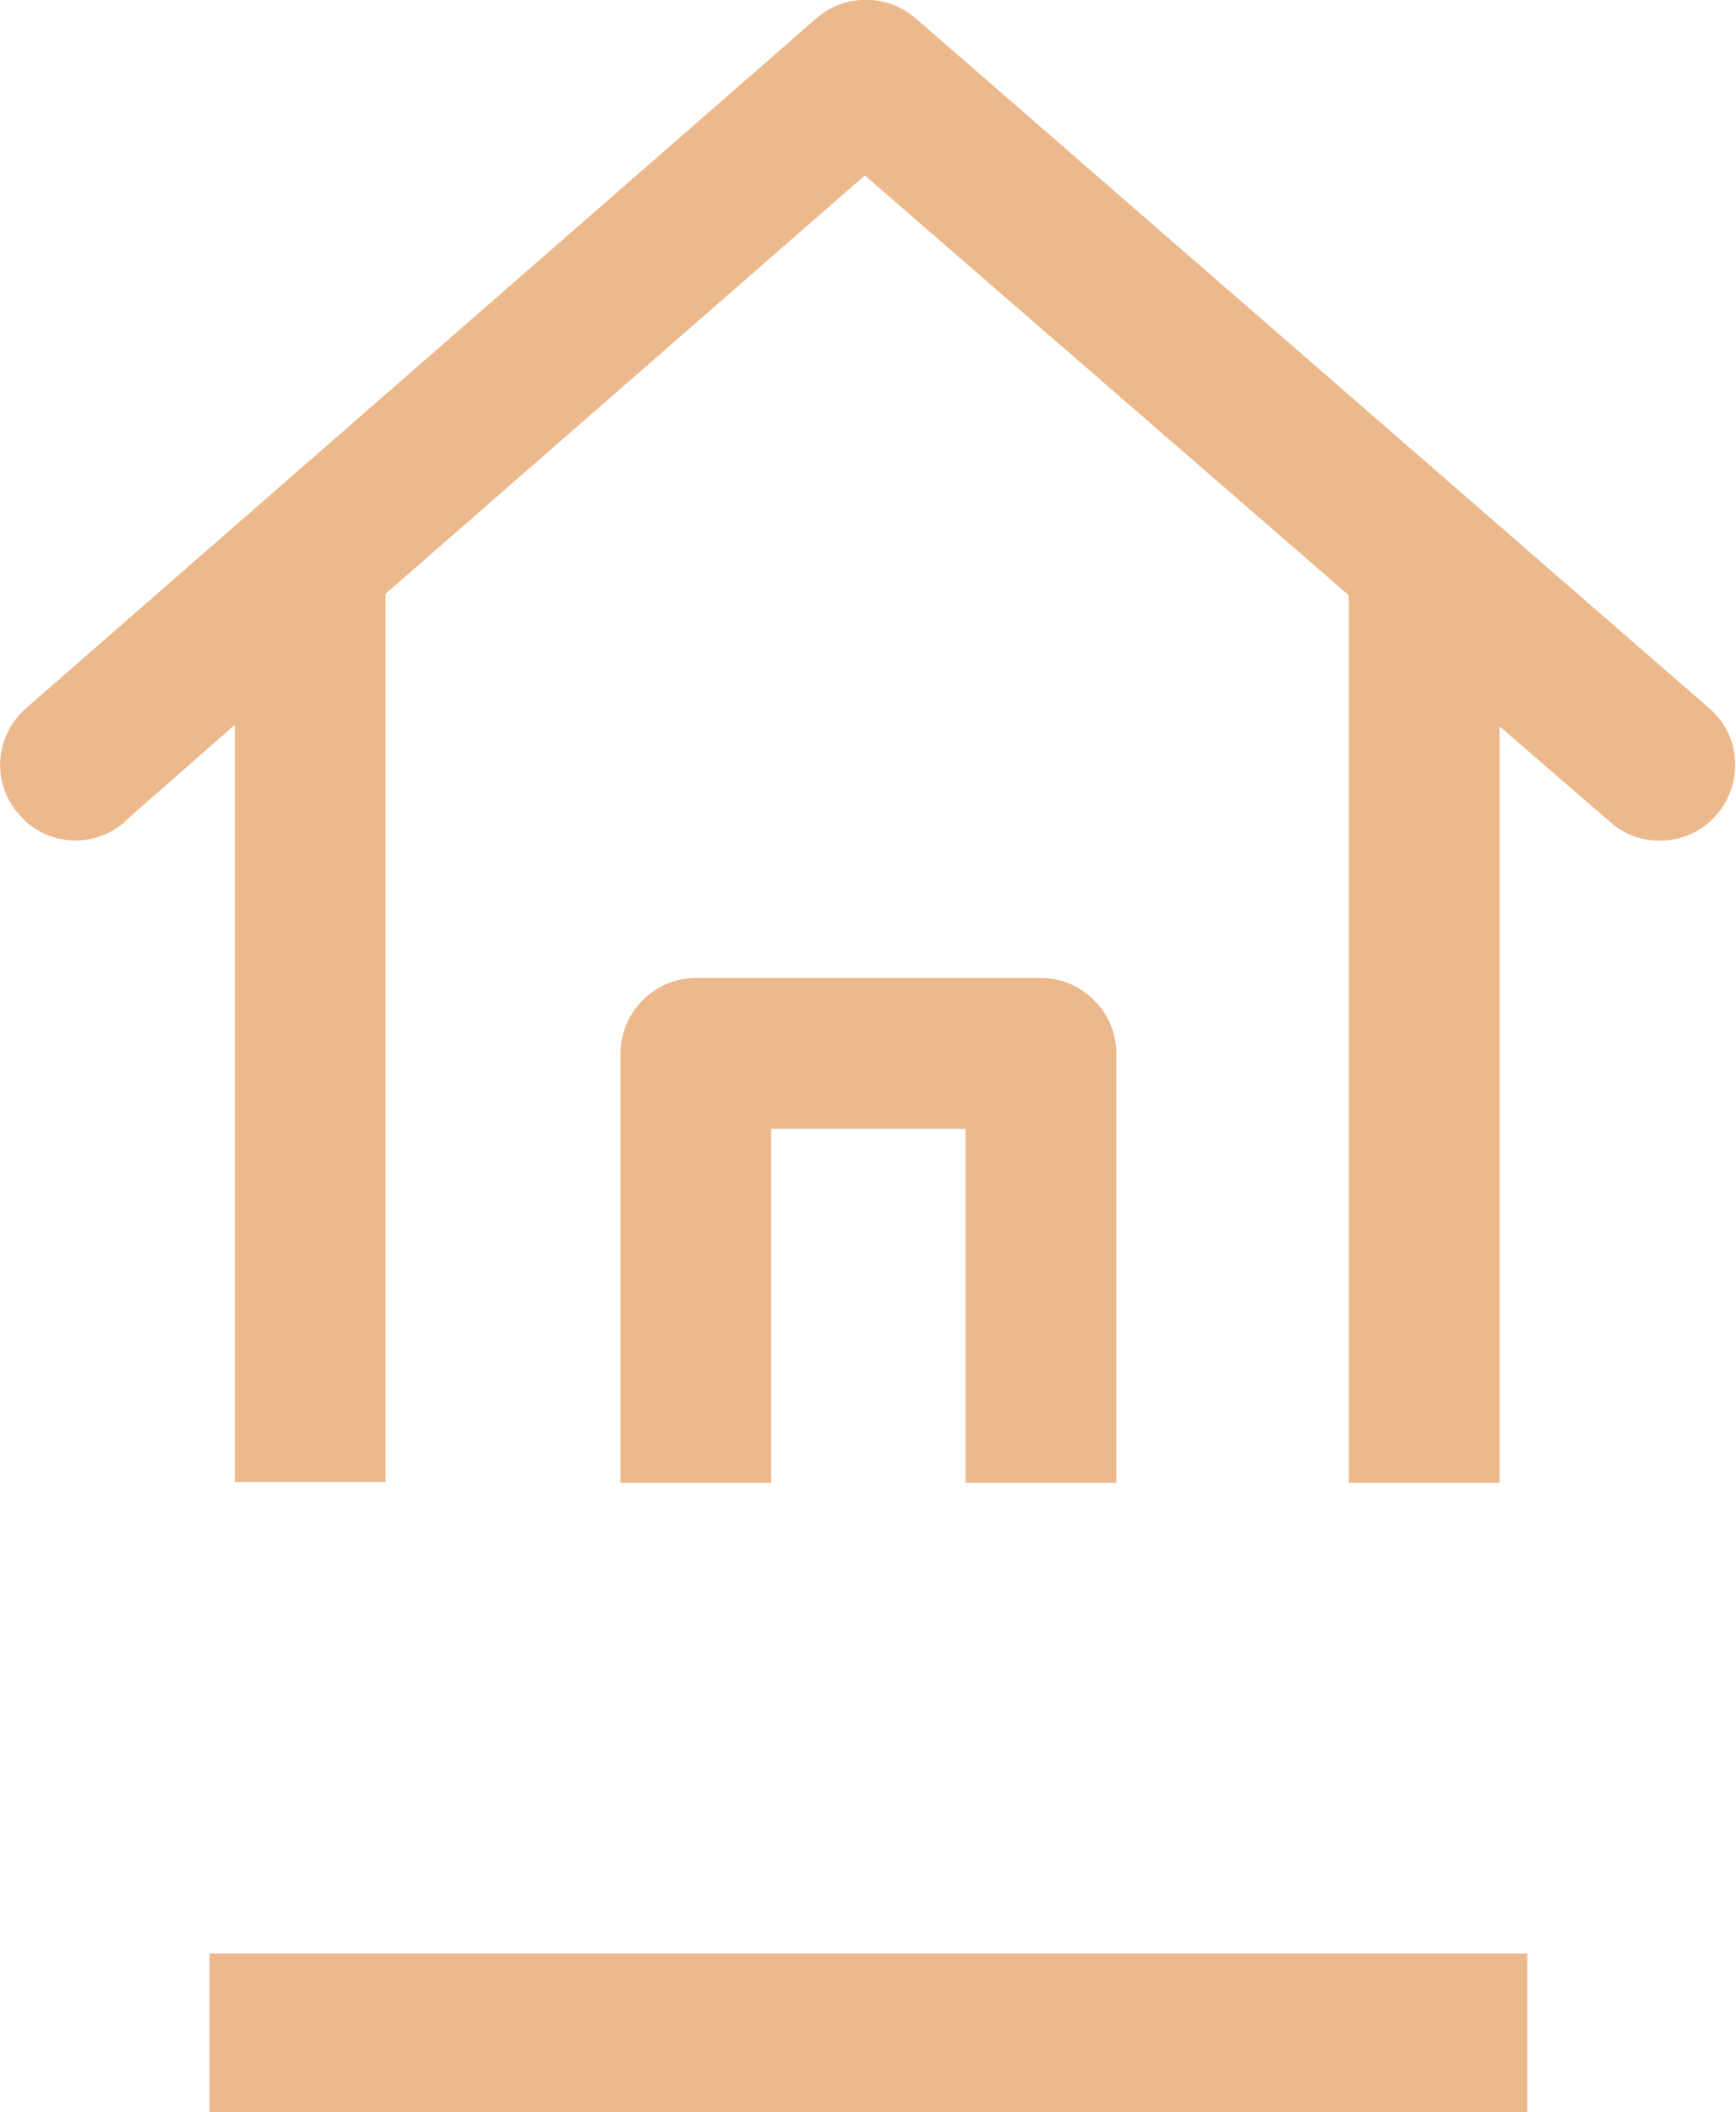
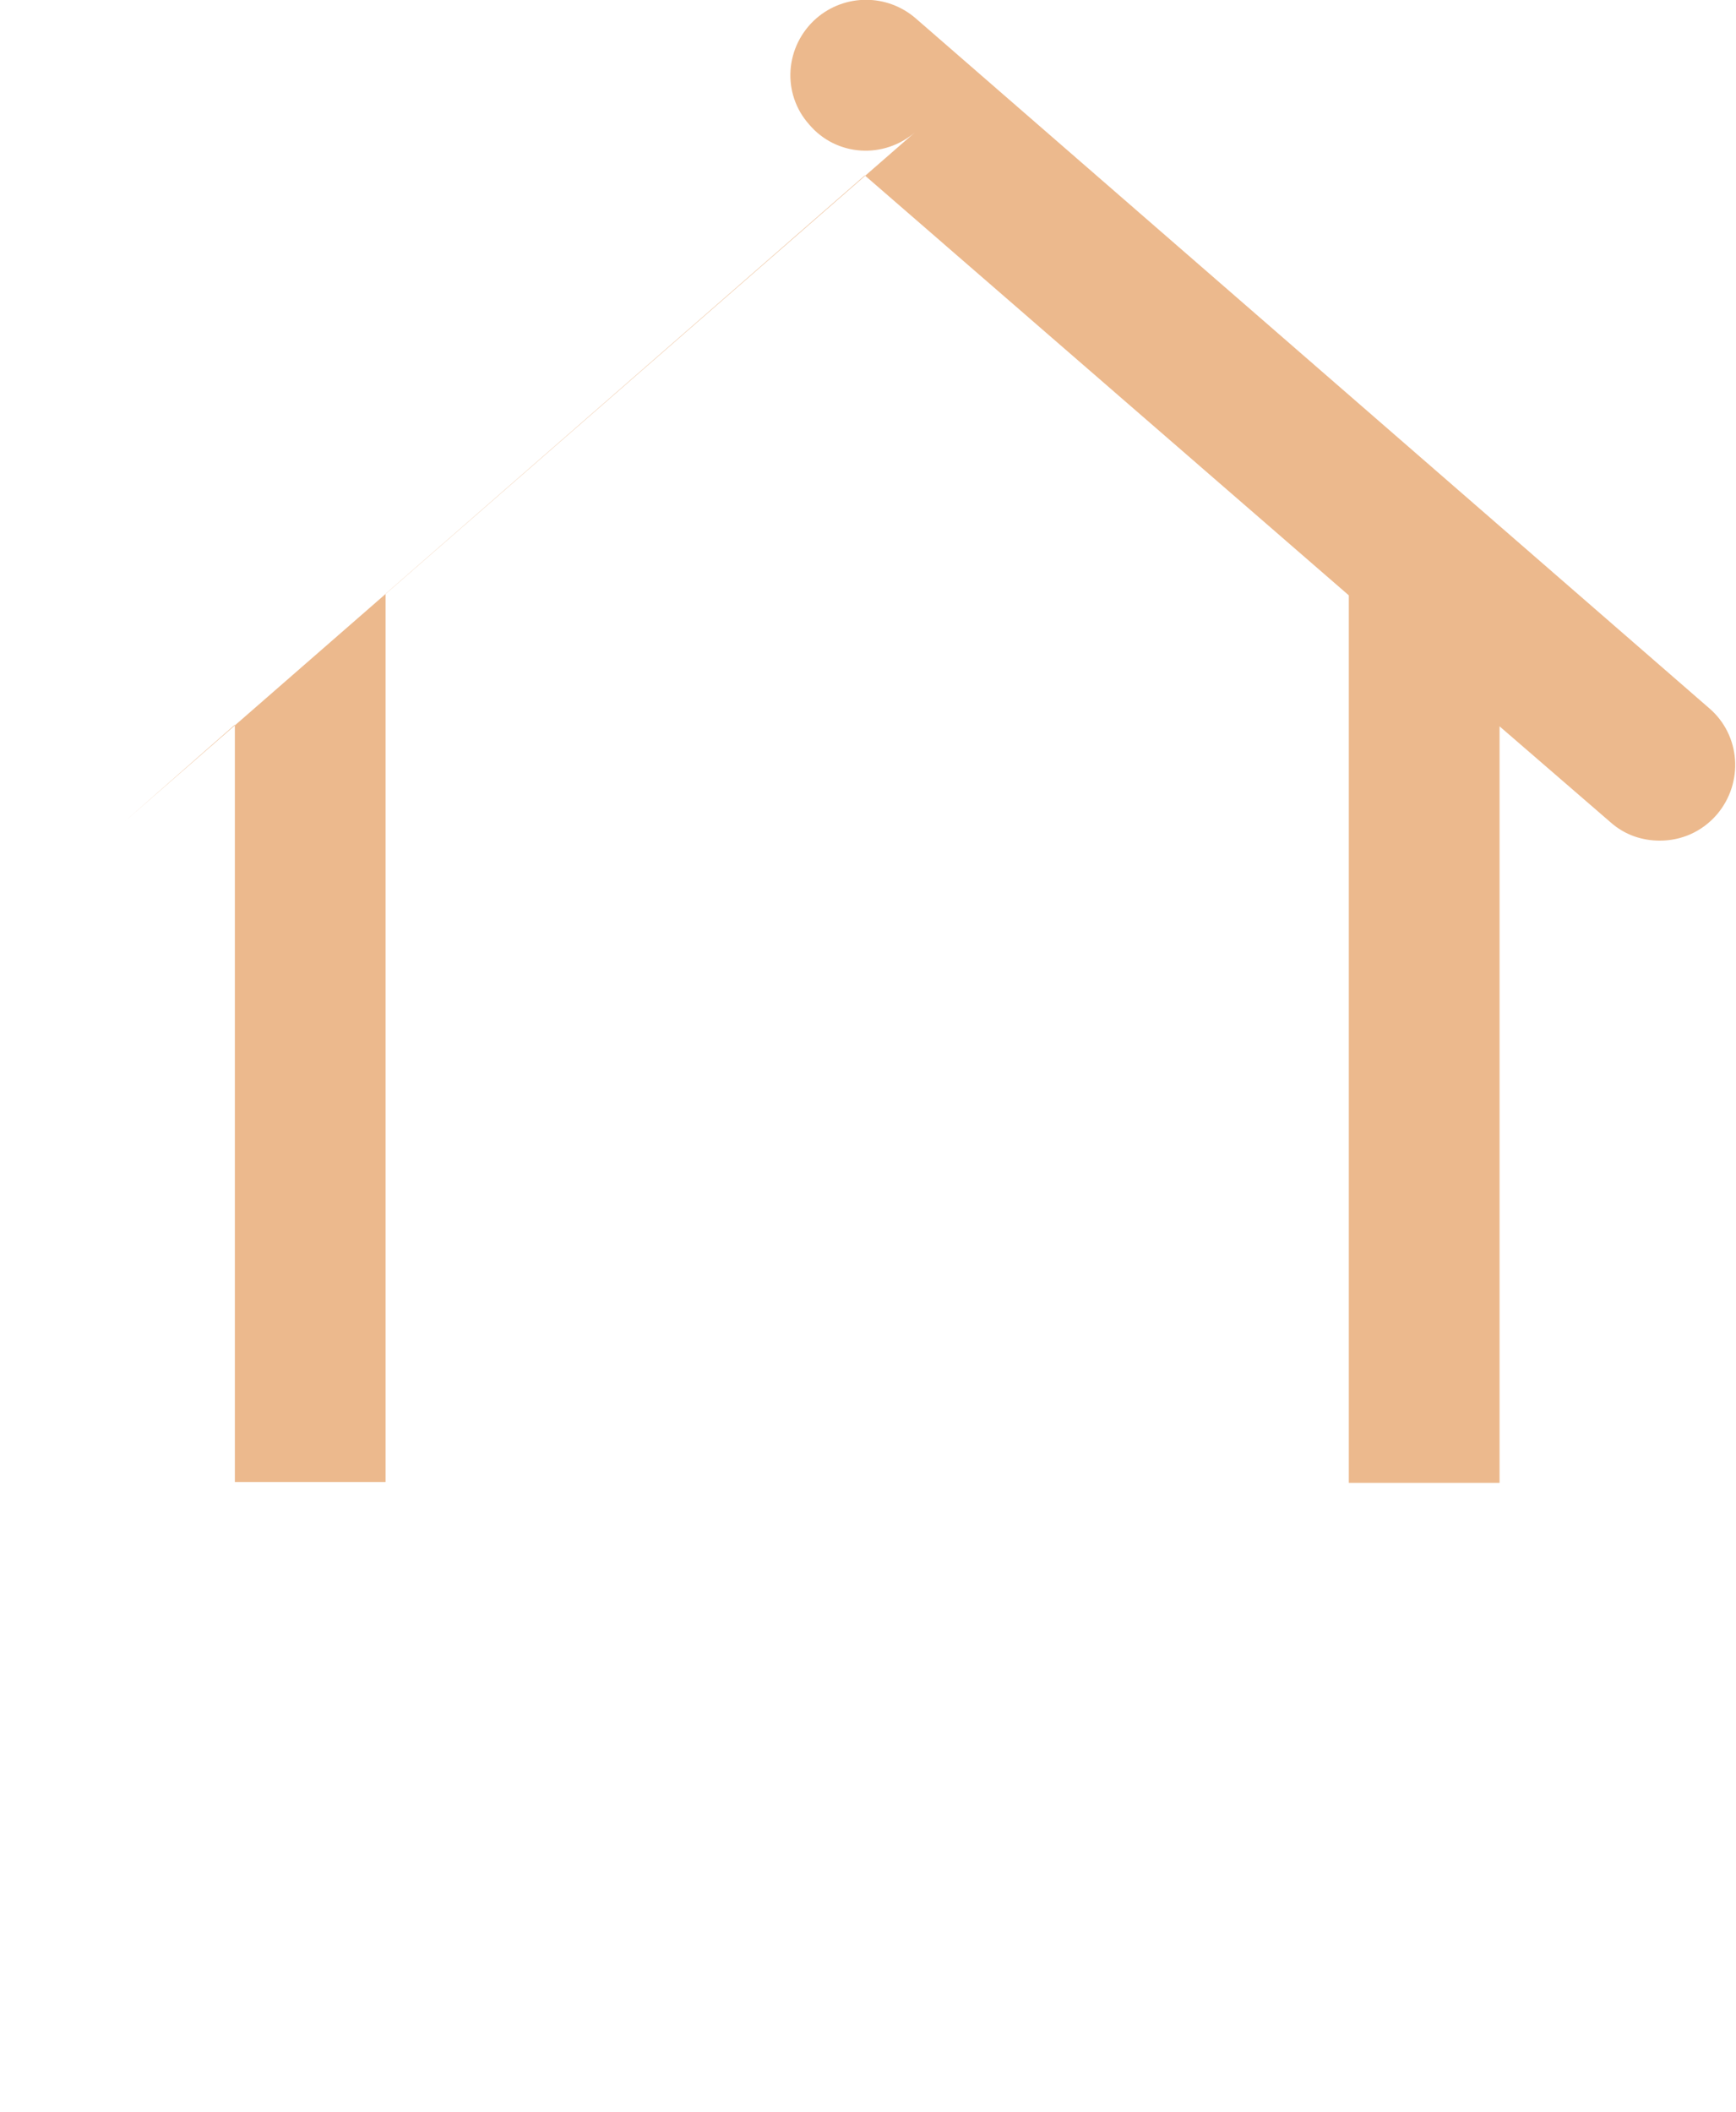
<svg xmlns="http://www.w3.org/2000/svg" id="Layer_2" data-name="Layer 2" viewBox="0 0 21.88 26.61">
  <defs>
    <style>
      .cls-1 {
        fill: #ecb98d;
        stroke-width: 0px;
      }
    </style>
  </defs>
  <g id="Menu_Abierto" data-name="Menu Abierto">
    <g>
      <g>
-         <path class="cls-1" d="M14.07,13.27v5.41h-1.9v-4.46h-2.45v4.46h-1.9v-5.41c0-.52.43-.95.95-.95h4.35c.52,0,.95.43.95.95" />
-         <path class="cls-1" d="M1.57,10.35l1.39-1.22v9.54h1.9V7.48l6.04-5.27,6.1,5.29v11.18h1.9v-9.53l1.4,1.21c.18.16.4.23.62.23.27,0,.53-.11.72-.33.34-.4.3-1-.1-1.34L11.54.23c-.36-.31-.89-.31-1.25,0L.33,8.92c-.4.35-.44.95-.09,1.34.34.4.94.44,1.34.09" />
+         <path class="cls-1" d="M1.57,10.35l1.39-1.22v9.54h1.9V7.48l6.04-5.27,6.1,5.29v11.18h1.9v-9.53l1.4,1.21c.18.16.4.23.62.23.27,0,.53-.11.72-.33.34-.4.3-1-.1-1.34L11.54.23c-.36-.31-.89-.31-1.25,0c-.4.35-.44.95-.09,1.34.34.4.94.44,1.34.09" />
      </g>
-       <rect class="cls-1" x="2.64" y="24.61" width="16.61" height="2" />
    </g>
  </g>
</svg>